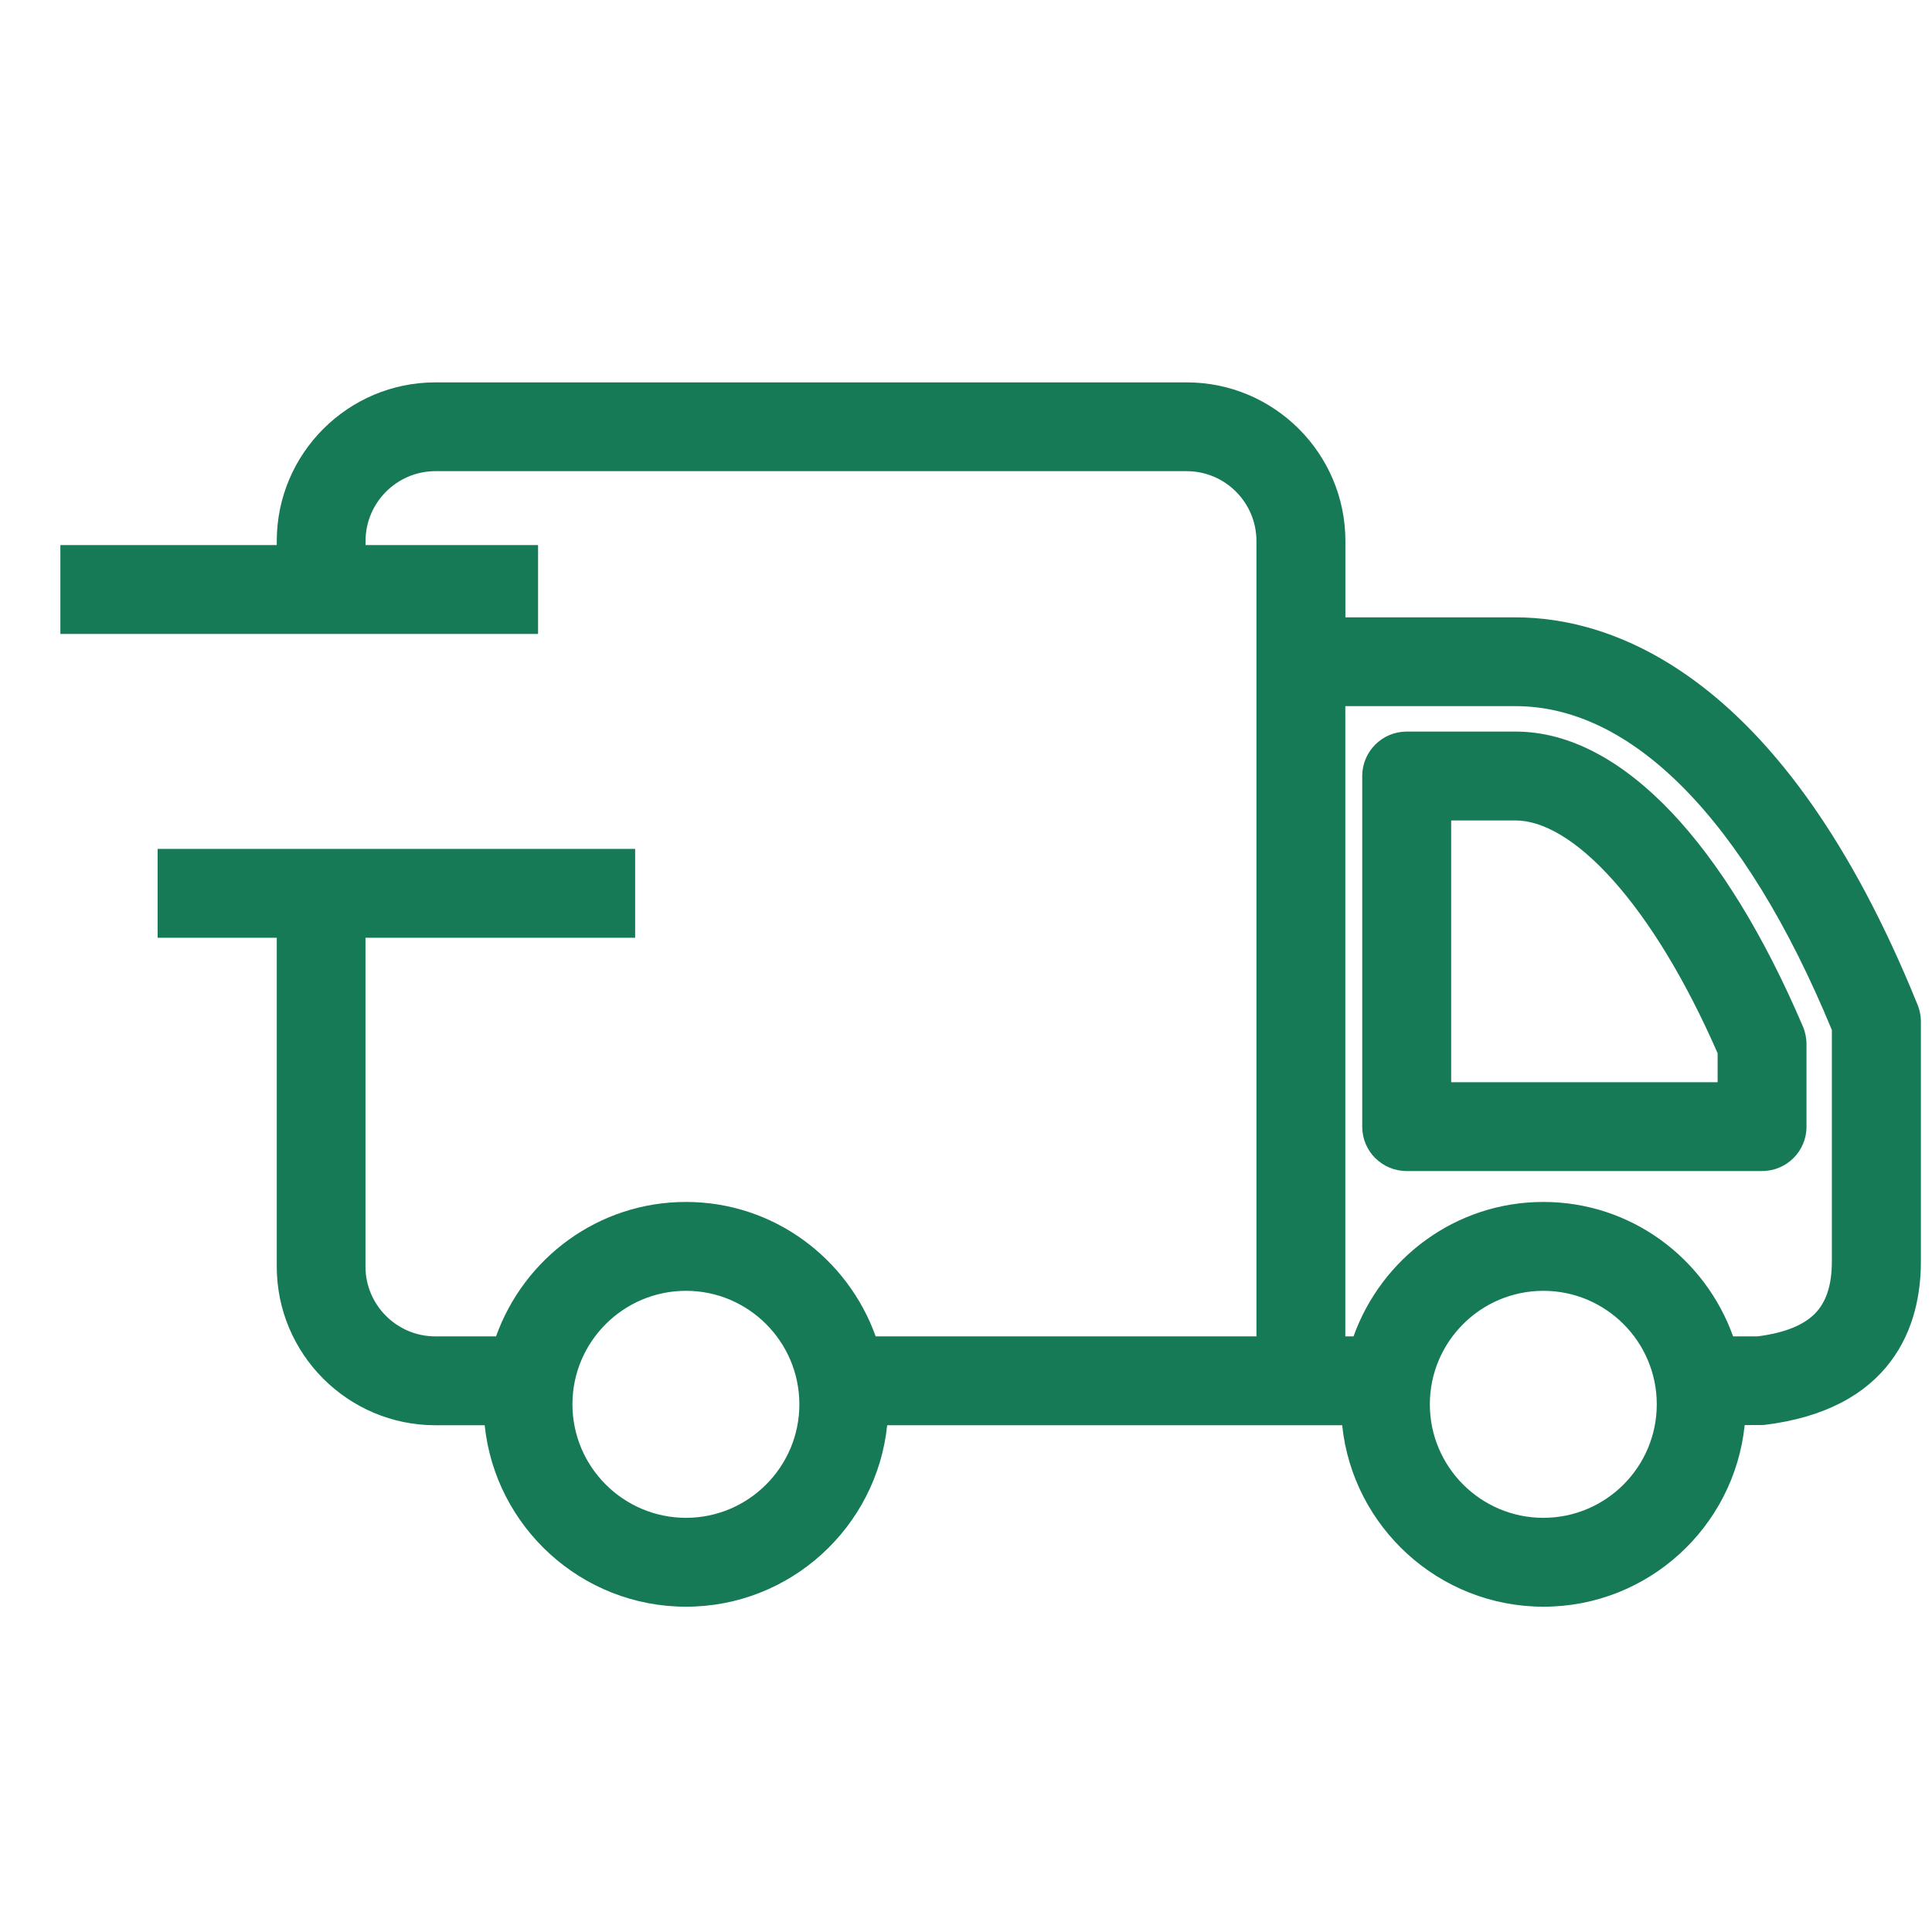
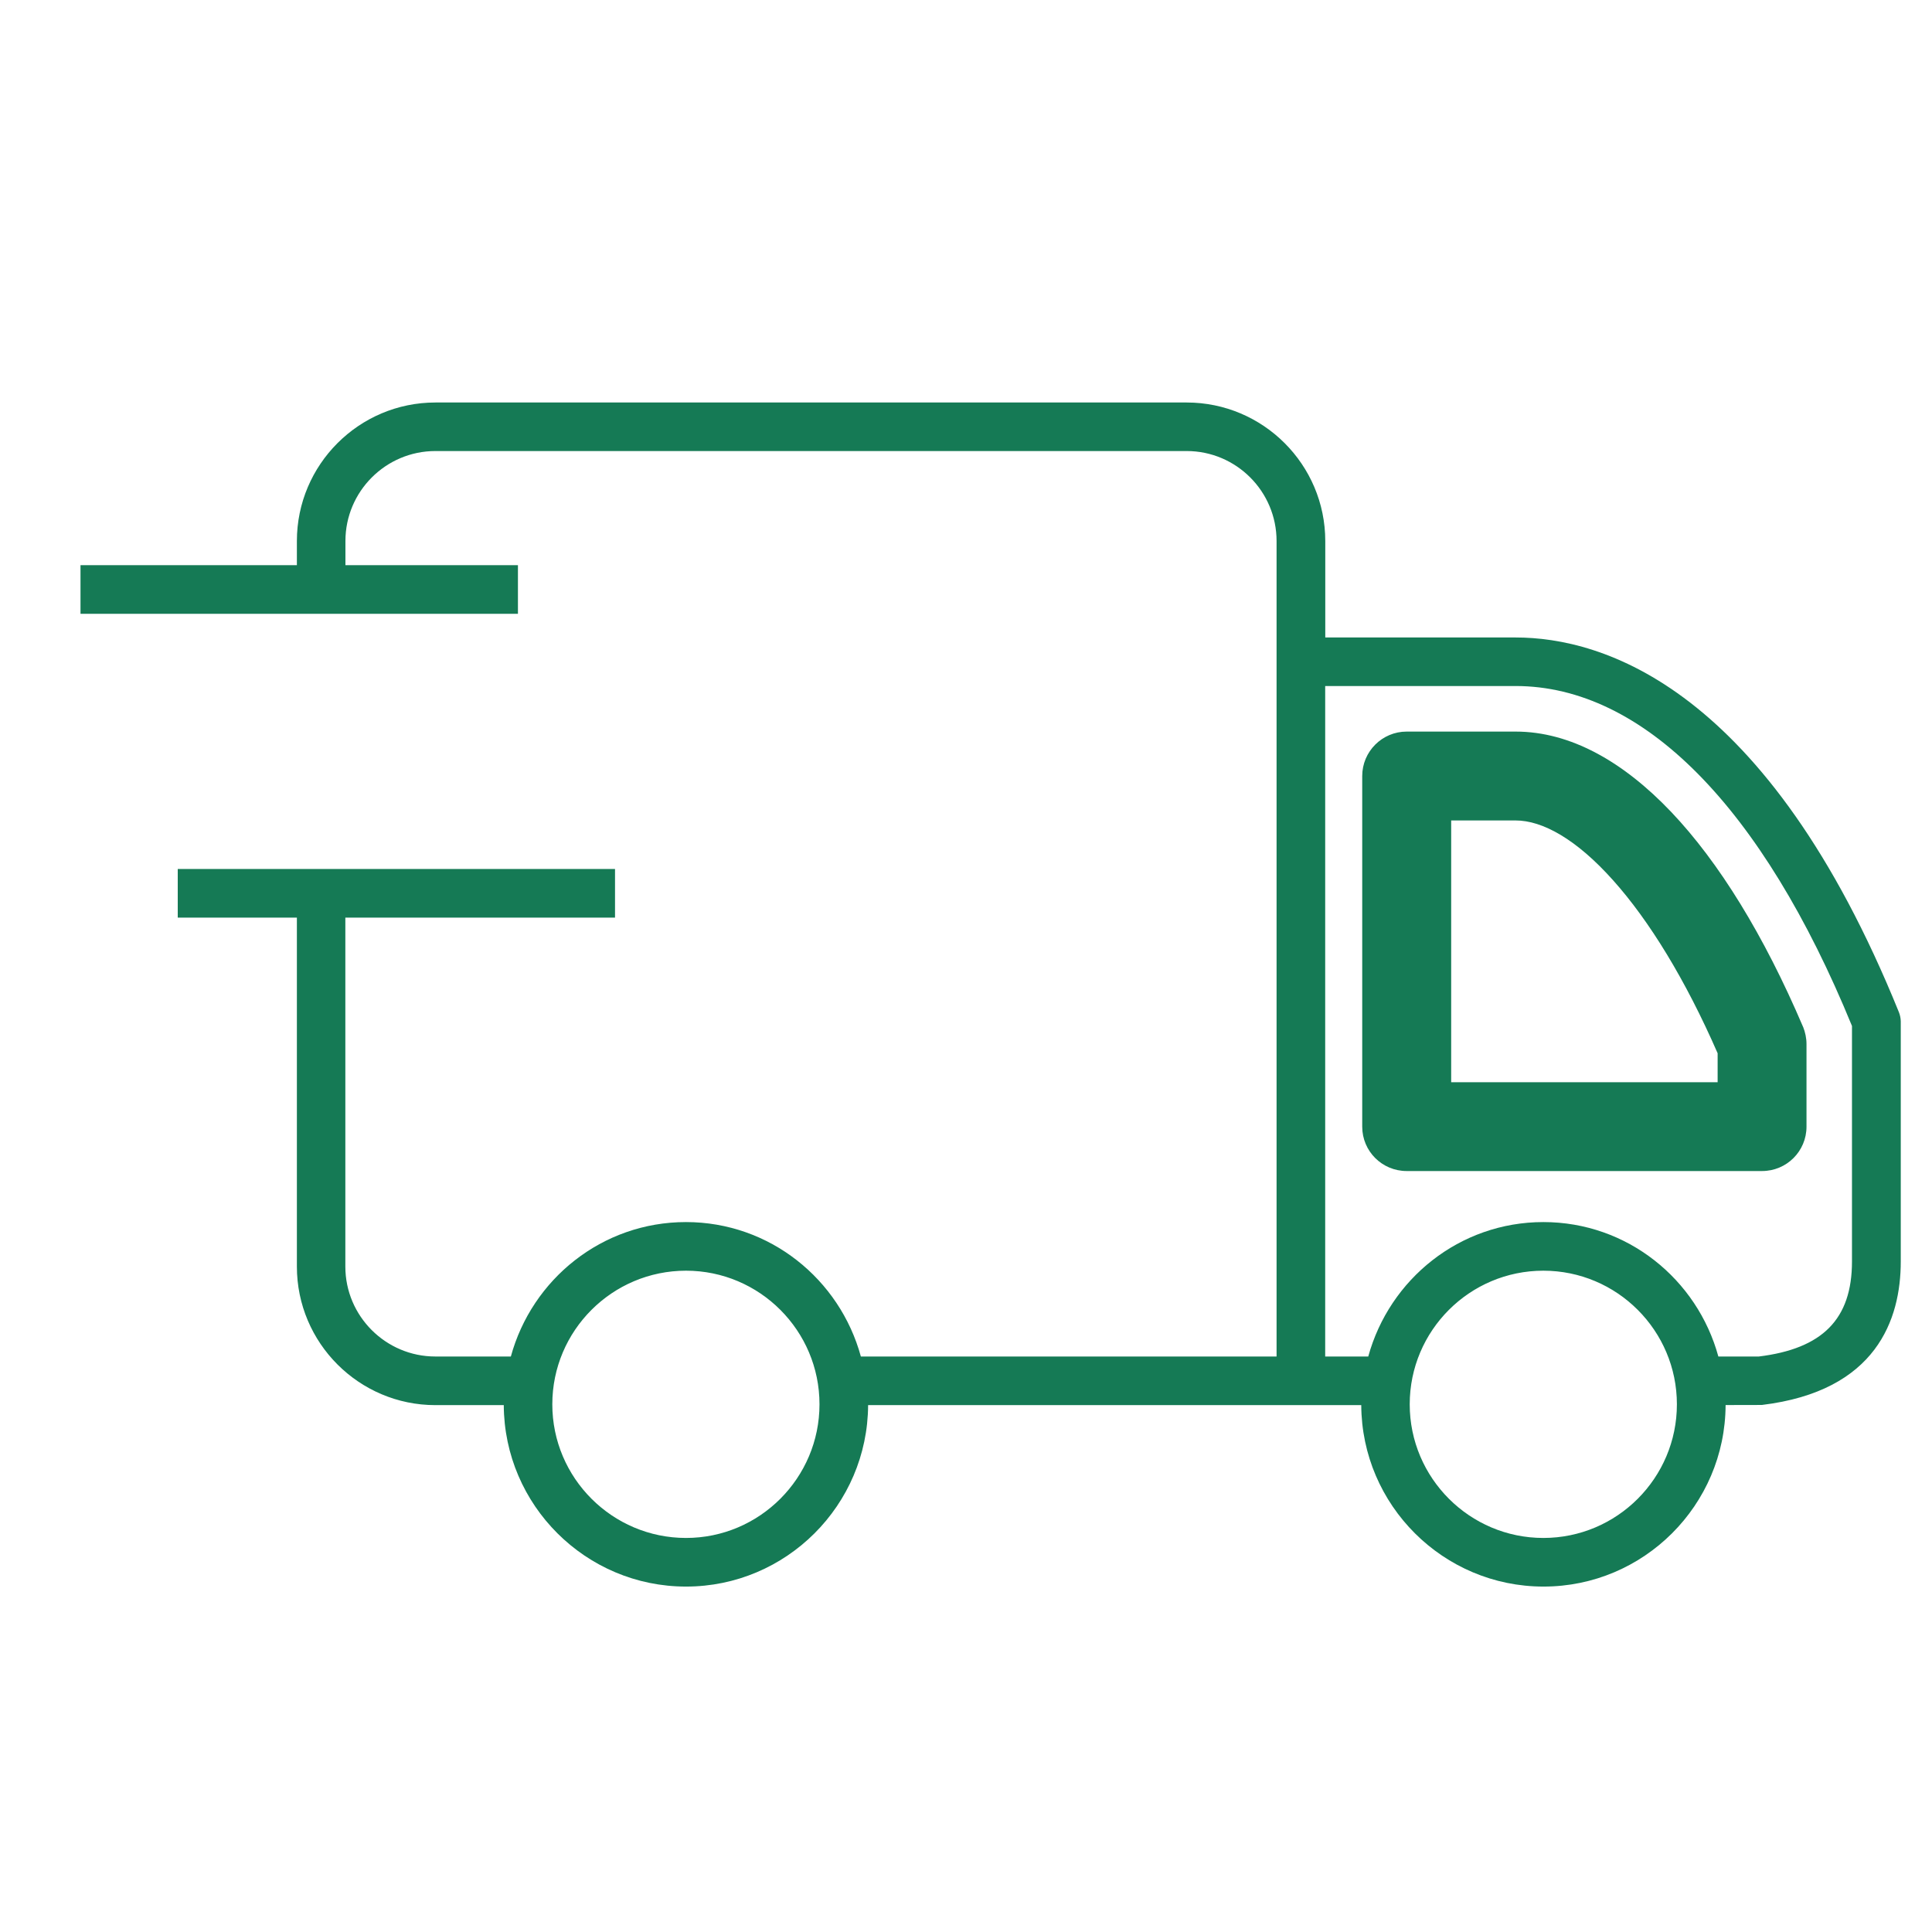
<svg xmlns="http://www.w3.org/2000/svg" fill="none" viewBox="0 0 24 24" height="24" width="24">
  <path fill="#157A55" d="M23.589 12.574C21.948 8.524 19.902 7.919 18.828 7.919H16.463V6.721C16.463 5.772 15.691 5 14.741 5H5.409C4.46 5 3.688 5.772 3.688 6.721V7.021H1V7.625H6.434V7.021H4.291V6.721C4.291 6.104 4.793 5.603 5.409 5.603H14.741C15.357 5.603 15.858 6.104 15.858 6.721V16.851H10.694C10.432 15.891 9.562 15.181 8.521 15.181C7.479 15.181 6.608 15.891 6.346 16.851H5.408C4.792 16.851 4.29 16.349 4.29 15.734V11.399H7.64V10.795H2.208V11.399H3.688V15.734C3.688 16.683 4.46 17.455 5.409 17.455H6.258C6.264 18.698 7.277 19.709 8.522 19.709C9.767 19.709 10.778 18.698 10.784 17.455H16.91C16.916 18.698 17.929 19.709 19.174 19.709C20.419 19.709 21.431 18.698 21.436 17.454L21.886 17.453C23.312 17.281 23.612 16.388 23.612 15.67V12.687C23.611 12.648 23.603 12.609 23.589 12.574ZM8.522 19.105C7.606 19.105 6.861 18.36 6.861 17.445C6.861 16.529 7.606 15.785 8.522 15.785C9.436 15.785 10.18 16.529 10.18 17.445C10.18 18.36 9.436 19.105 8.522 19.105ZM19.172 19.105C18.257 19.105 17.512 18.36 17.512 17.445C17.512 16.529 18.257 15.785 19.172 15.785C20.087 15.785 20.831 16.529 20.831 17.445C20.831 18.36 20.088 19.105 19.172 19.105ZM23.006 15.67C23.006 16.389 22.638 16.754 21.849 16.851H21.346C21.084 15.891 20.214 15.181 19.172 15.181C18.131 15.181 17.26 15.891 16.997 16.851H16.462V8.522H18.827C20.409 8.522 21.891 10.022 23.006 12.745L23.006 15.67Z" />
-   <path fill="#157A55" d="M3.438 6.721C3.438 5.634 4.323 4.75 5.409 4.75H14.741C15.829 4.75 16.713 5.634 16.713 6.721V7.669H18.828C19.415 7.669 20.25 7.835 21.149 8.53C22.044 9.221 22.989 10.427 23.82 12.48L23.821 12.481C23.846 12.544 23.86 12.611 23.862 12.678L23.862 12.687L23.862 15.67C23.862 16.06 23.781 16.523 23.483 16.917C23.181 17.317 22.681 17.608 21.916 17.701L21.902 17.702L21.673 17.703C21.543 18.969 20.473 19.959 19.174 19.959C17.875 19.959 16.804 18.969 16.673 17.705H11.021C10.89 18.969 9.821 19.959 8.522 19.959C7.223 19.959 6.152 18.969 6.021 17.705H5.409C4.323 17.705 3.438 16.821 3.438 15.734V11.649H1.958V10.545H7.89V11.649H4.54V15.734C4.54 16.211 4.93 16.601 5.408 16.601H6.162C6.509 15.631 7.43 14.931 8.521 14.931C9.611 14.931 10.531 15.632 10.878 16.601H15.608V6.721C15.608 6.242 15.219 5.853 14.741 5.853H5.409C4.931 5.853 4.541 6.243 4.541 6.721V6.771H6.684V7.875H0.75V6.771H3.438V6.721ZM5.409 5.25C4.598 5.25 3.938 5.91 3.938 6.721V7.271H1.25V7.375H6.184V7.271H4.041V6.721C4.041 5.966 4.655 5.353 5.409 5.353H14.741C15.495 5.353 16.108 5.966 16.108 6.721V17.101H10.504L10.453 16.917C10.219 16.061 9.444 15.431 8.521 15.431C7.597 15.431 6.821 16.061 6.587 16.917L6.536 17.101H5.408C4.654 17.101 4.04 16.488 4.04 15.734V11.149H7.39V11.045H2.458V11.149H3.938V15.734C3.938 16.544 4.598 17.205 5.409 17.205H6.507L6.508 17.453C6.513 18.56 7.415 19.459 8.522 19.459C9.629 19.459 10.529 18.56 10.534 17.453L10.535 17.205H17.159L17.16 17.453C17.165 18.56 18.067 19.459 19.174 19.459C20.281 19.459 21.181 18.56 21.186 17.453L21.187 17.205L21.871 17.203C22.523 17.121 22.883 16.882 23.085 16.615C23.293 16.34 23.362 15.998 23.362 15.67V12.692C23.361 12.682 23.359 12.673 23.357 12.667C22.548 10.671 21.649 9.548 20.843 8.925C20.04 8.304 19.314 8.169 18.828 8.169H16.213V6.721C16.213 5.91 15.553 5.25 14.741 5.25H5.409ZM16.212 8.272H18.827C19.703 8.272 20.53 8.689 21.269 9.437C22.008 10.183 22.672 11.271 23.237 12.651L23.256 12.696L23.256 15.67C23.256 16.072 23.152 16.415 22.902 16.669C22.655 16.918 22.302 17.047 21.879 17.099L21.864 17.101H21.156L21.105 16.917C20.871 16.061 20.096 15.431 19.172 15.431C18.248 15.431 17.473 16.061 17.239 16.917L17.188 17.101H16.212V8.272ZM16.712 8.772V16.601H16.814C17.161 15.632 18.081 14.931 19.172 14.931C20.263 14.931 21.183 15.632 21.529 16.601H21.833C22.191 16.555 22.412 16.453 22.546 16.318C22.676 16.185 22.756 15.986 22.756 15.67L22.756 12.795C22.21 11.473 21.583 10.465 20.914 9.788C20.238 9.105 19.533 8.772 18.827 8.772H16.712ZM8.522 16.035C7.744 16.035 7.111 16.667 7.111 17.445C7.111 18.222 7.744 18.855 8.522 18.855C9.298 18.855 9.93 18.222 9.93 17.445C9.93 16.667 9.298 16.035 8.522 16.035ZM6.611 17.445C6.611 16.391 7.468 15.535 8.522 15.535C9.574 15.535 10.43 16.391 10.43 17.445C10.43 18.498 9.574 19.355 8.522 19.355C7.468 19.355 6.611 18.498 6.611 17.445ZM19.172 16.035C18.395 16.035 17.762 16.667 17.762 17.445C17.762 18.222 18.395 18.855 19.172 18.855C19.95 18.855 20.581 18.222 20.581 17.445C20.581 16.667 19.949 16.035 19.172 16.035ZM17.262 17.445C17.262 16.391 18.119 15.535 19.172 15.535C20.225 15.535 21.081 16.391 21.081 17.445C21.081 18.498 20.226 19.355 19.172 19.355C18.119 19.355 17.262 18.498 17.262 17.445Z" clip-rule="evenodd" fill-rule="evenodd" />
  <path fill="#157A55" d="M18.828 9.338H17.474C17.308 9.338 17.172 9.473 17.172 9.64V13.996C17.172 14.162 17.307 14.297 17.474 14.297H21.889C22.056 14.297 22.191 14.162 22.191 13.996V12.97C22.191 12.93 22.182 12.889 22.168 12.851C21.214 10.619 19.996 9.338 18.828 9.338ZM21.587 13.694H17.777V9.942H18.828C19.707 9.942 20.762 11.124 21.587 13.032V13.694Z" />
  <path fill="#157A55" d="M16.922 9.64C16.922 9.335 17.17 9.088 17.474 9.088H18.828C19.507 9.088 20.164 9.46 20.759 10.085C21.356 10.713 21.913 11.62 22.397 12.753L22.4 12.759C22.425 12.823 22.441 12.895 22.441 12.97V13.996C22.441 14.301 22.194 14.547 21.889 14.547H17.474C17.169 14.547 16.922 14.301 16.922 13.996V9.64ZM17.474 9.588C17.445 9.588 17.422 9.612 17.422 9.64V13.996C17.422 14.024 17.445 14.047 17.474 14.047H21.889C21.918 14.047 21.941 14.024 21.941 13.996V12.97C21.941 12.965 21.94 12.956 21.936 12.946C21.466 11.848 20.939 11 20.397 10.43C19.852 9.857 19.317 9.588 18.828 9.588H17.474ZM17.527 9.692H18.828C19.376 9.692 19.922 10.054 20.414 10.605C20.914 11.165 21.397 11.963 21.817 12.932L21.837 12.98V13.944H17.527V9.692ZM18.027 10.192V13.444H21.337V13.084C20.937 12.168 20.487 11.437 20.041 10.938C19.58 10.421 19.159 10.192 18.828 10.192H18.027Z" clip-rule="evenodd" fill-rule="evenodd" />
</svg>